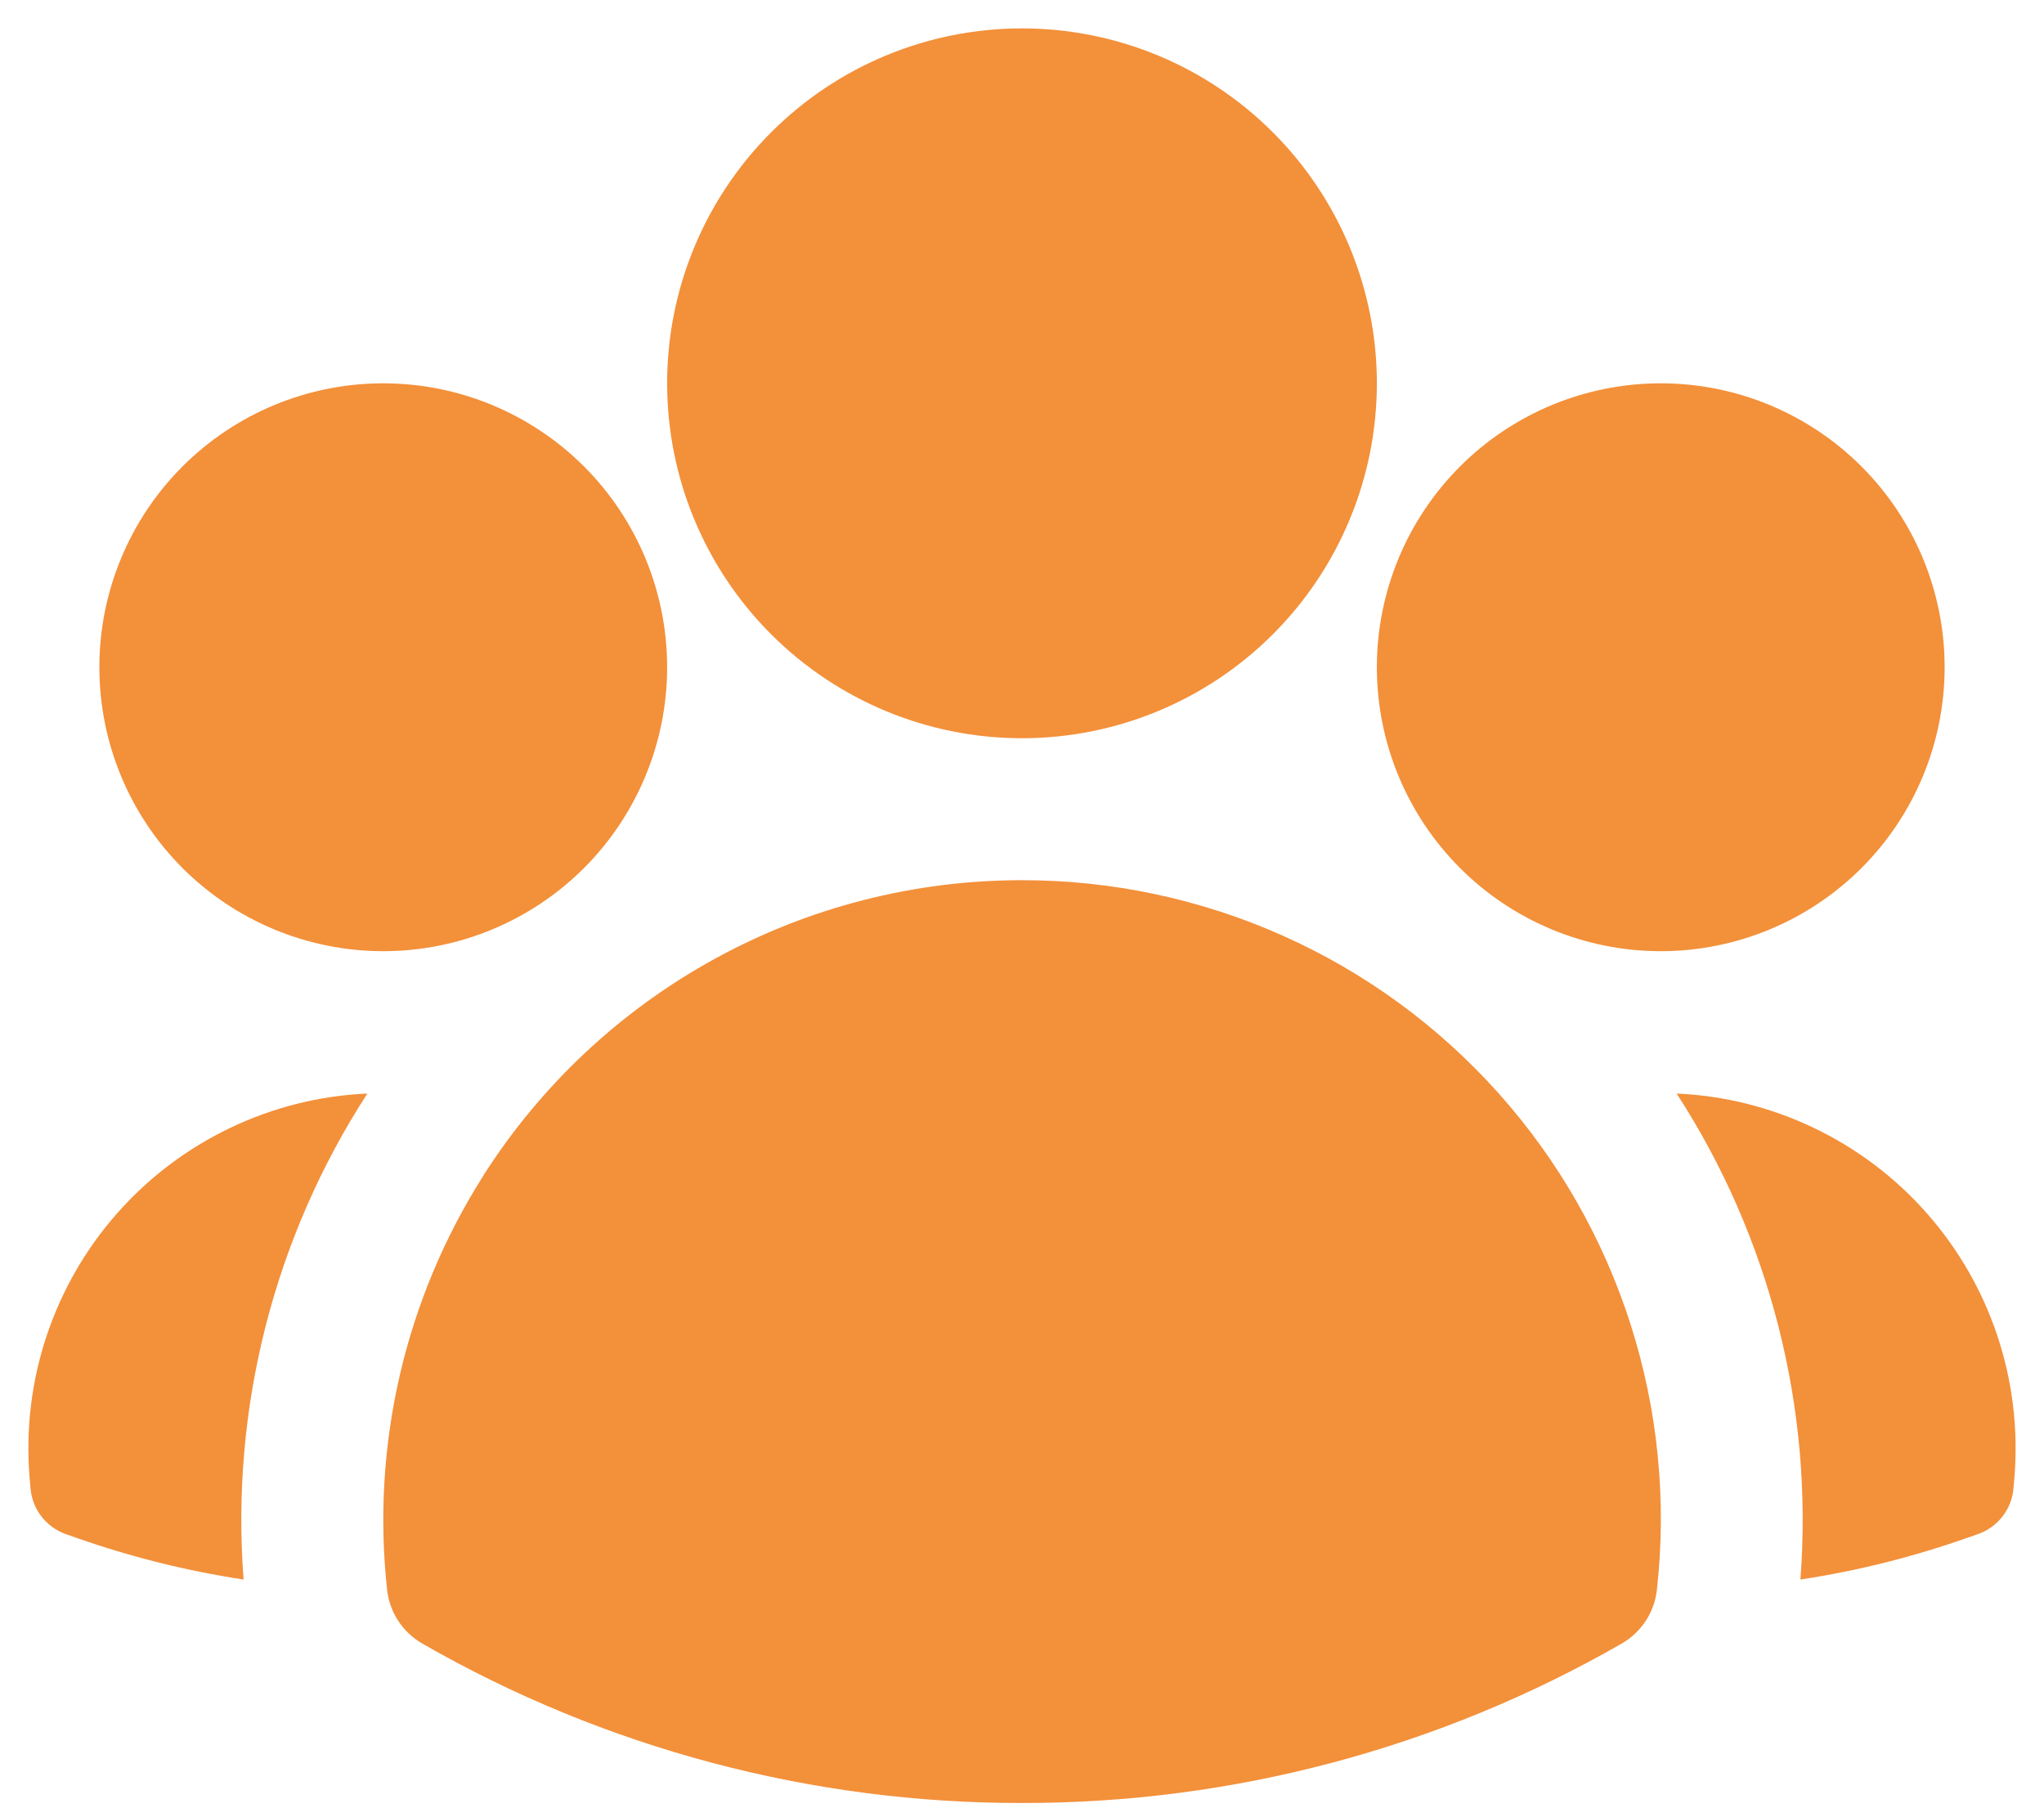
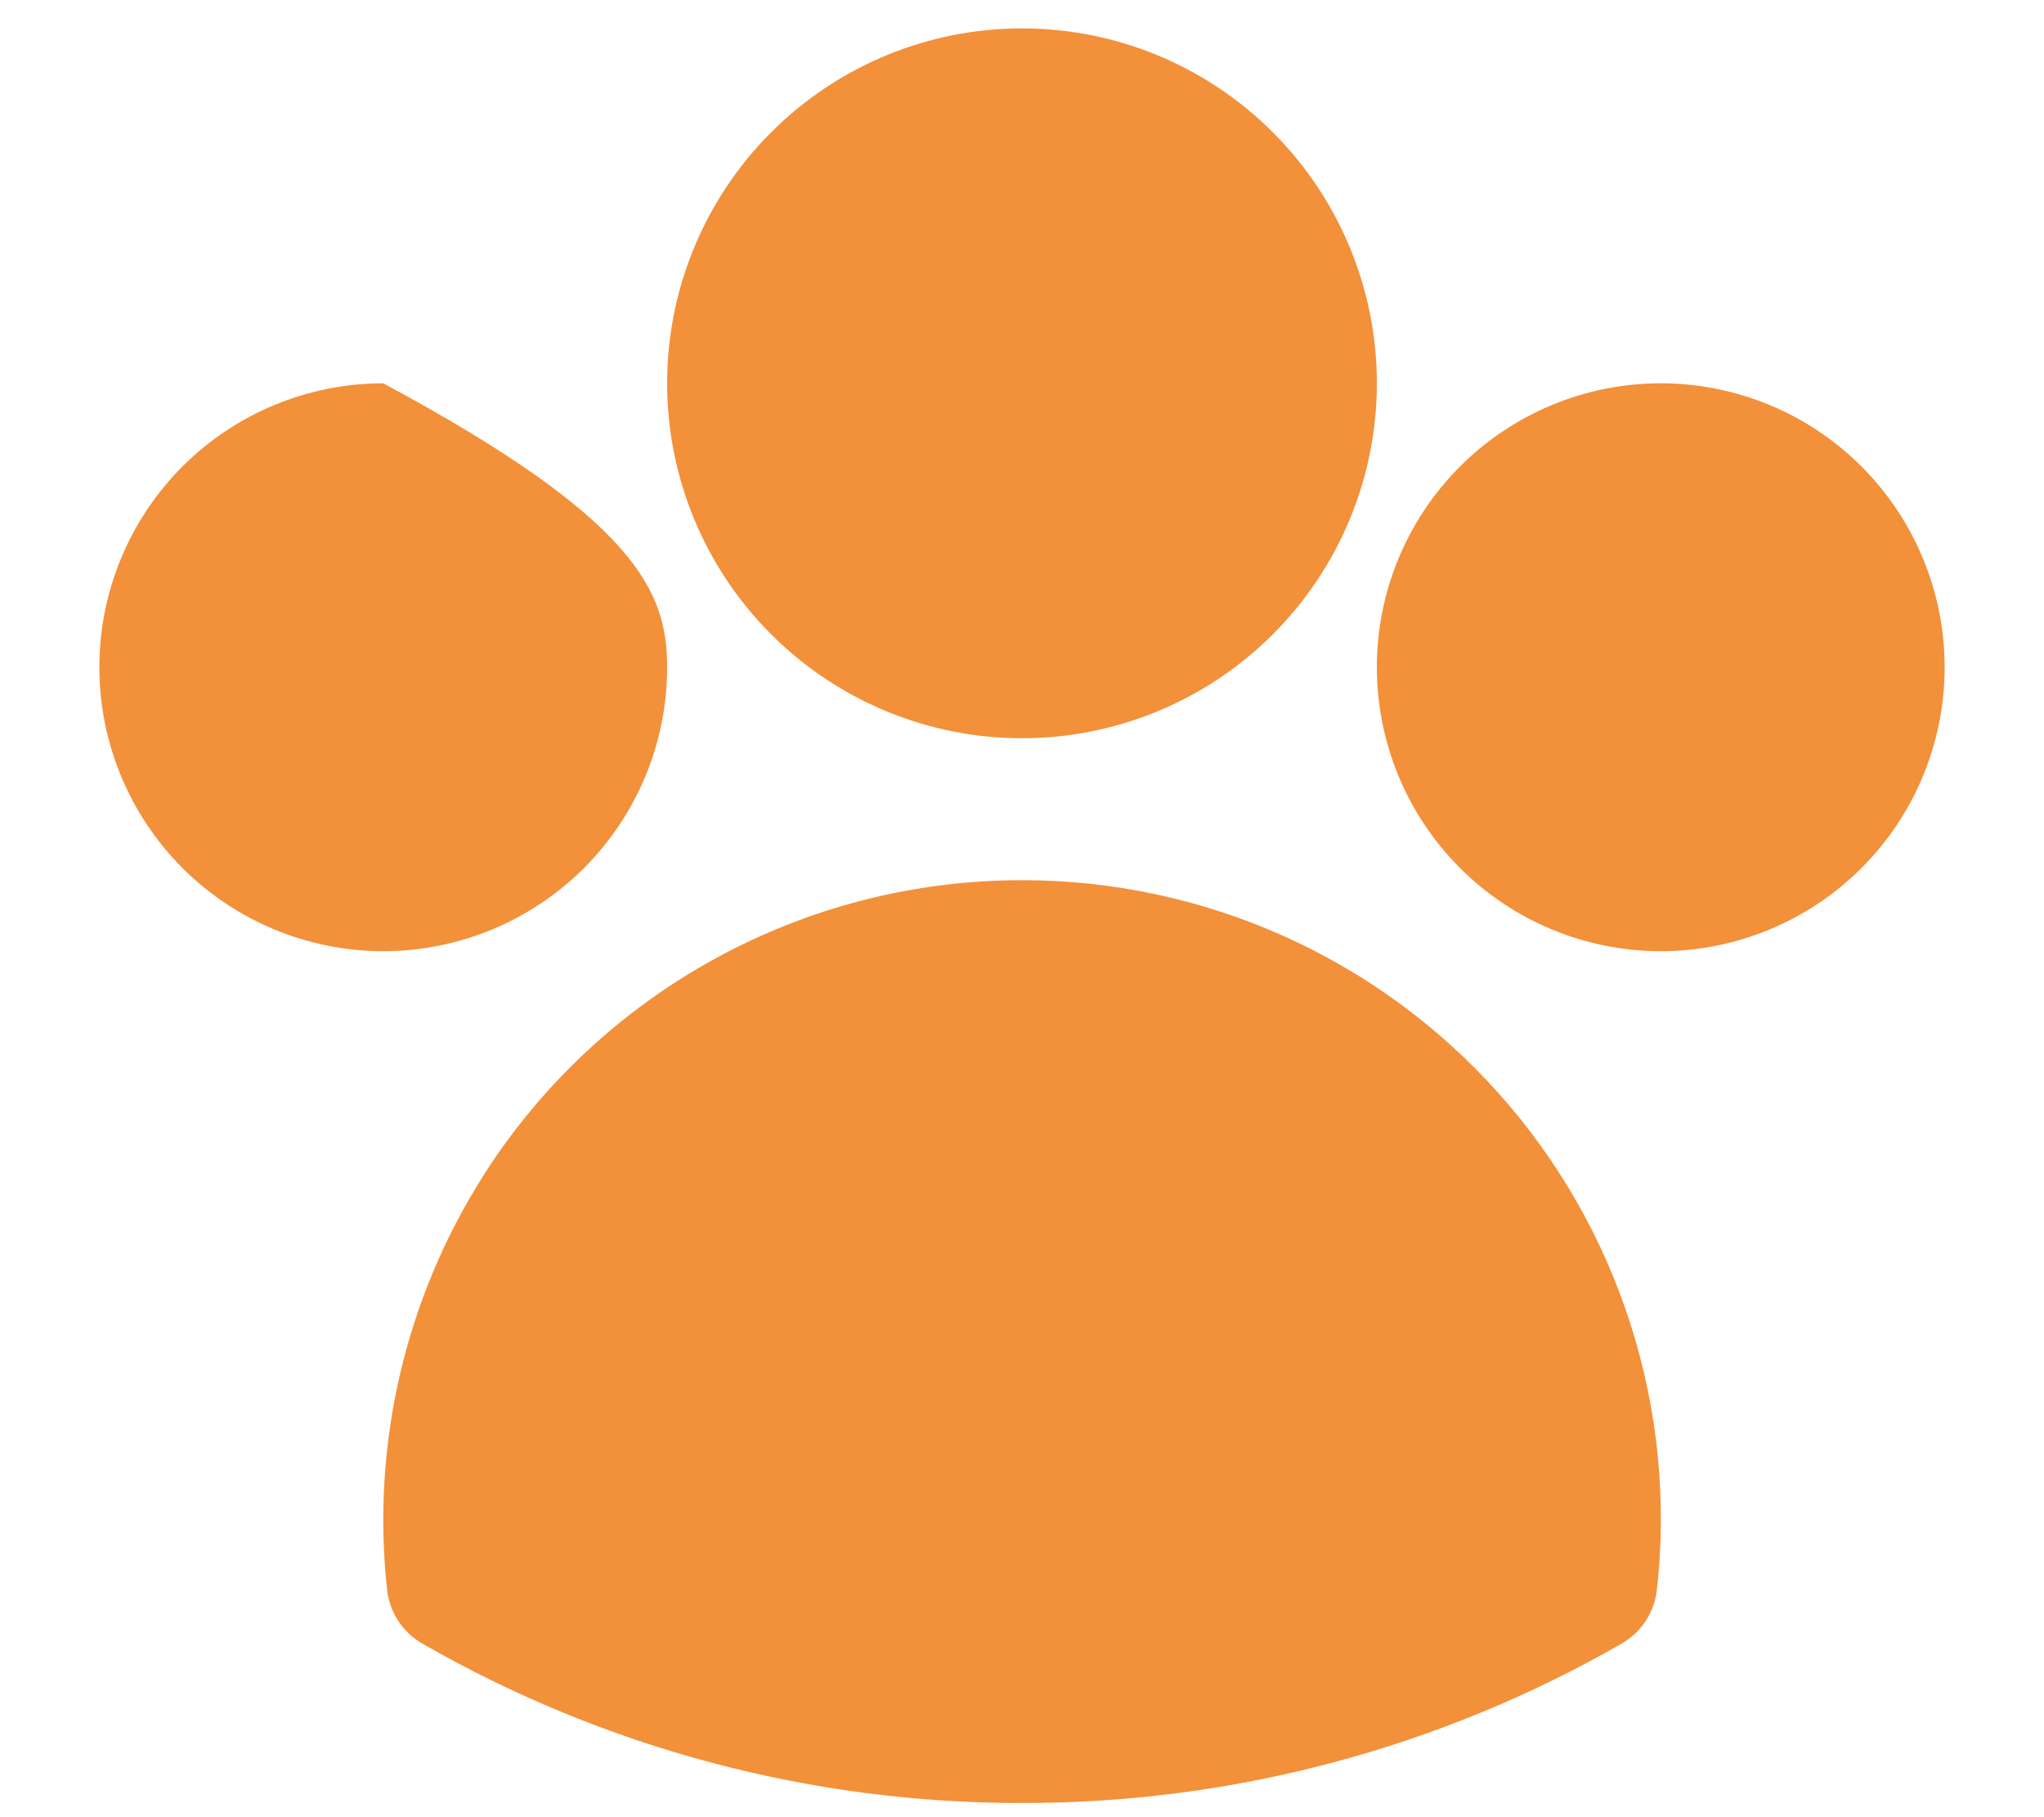
<svg xmlns="http://www.w3.org/2000/svg" width="36" height="32" viewBox="0 0 36 32" fill="none">
  <g id="Group">
-     <path id="Vector" fill-rule="evenodd" clip-rule="evenodd" d="M11.75 6.75C11.75 5.092 12.409 3.503 13.581 2.331C14.753 1.158 16.342 0.5 18 0.5C19.658 0.5 21.247 1.158 22.419 2.331C23.591 3.503 24.25 5.092 24.25 6.75C24.25 8.408 23.591 9.997 22.419 11.169C21.247 12.341 19.658 13 18 13C16.342 13 14.753 12.341 13.581 11.169C12.409 9.997 11.75 8.408 11.75 6.75ZM24.25 11.75C24.25 10.424 24.777 9.152 25.715 8.214C26.652 7.277 27.924 6.75 29.25 6.75C30.576 6.75 31.848 7.277 32.785 8.214C33.723 9.152 34.25 10.424 34.25 11.75C34.25 13.076 33.723 14.348 32.785 15.286C31.848 16.223 30.576 16.75 29.25 16.75C27.924 16.75 26.652 16.223 25.715 15.286C24.777 14.348 24.25 13.076 24.25 11.75ZM1.75 11.75C1.75 10.424 2.277 9.152 3.214 8.214C4.152 7.277 5.424 6.75 6.75 6.75C8.076 6.75 9.348 7.277 10.286 8.214C11.223 9.152 11.75 10.424 11.75 11.75C11.75 13.076 11.223 14.348 10.286 15.286C9.348 16.223 8.076 16.75 6.75 16.75C5.424 16.75 4.152 16.223 3.214 15.286C2.277 14.348 1.75 13.076 1.75 11.75ZM8.517 20.695C9.533 19.102 10.935 17.79 12.593 16.882C14.25 15.974 16.11 15.499 18 15.5C19.583 15.499 21.148 15.832 22.594 16.477C24.04 17.122 25.332 18.066 26.388 19.246C27.444 20.425 28.238 21.815 28.719 23.323C29.201 24.831 29.358 26.424 29.182 27.997C29.16 28.192 29.093 28.38 28.985 28.544C28.877 28.709 28.732 28.845 28.562 28.943C25.348 30.788 21.706 31.755 18 31.75C14.294 31.756 10.652 30.788 7.438 28.943C7.268 28.845 7.123 28.709 7.015 28.544C6.907 28.38 6.84 28.192 6.818 27.997C6.538 25.441 7.137 22.866 8.517 20.697V20.695Z" fill="#F3903A" />
-     <path id="Vector_2" d="M6.47 19.257C4.826 21.794 4.06 24.801 4.29 27.815C3.289 27.663 2.305 27.418 1.35 27.082L1.158 27.015C0.987 26.954 0.838 26.845 0.727 26.701C0.617 26.557 0.551 26.384 0.537 26.203L0.52 26.002C0.453 25.165 0.555 24.323 0.82 23.527C1.085 22.73 1.508 21.995 2.063 21.366C2.618 20.736 3.295 20.225 4.052 19.863C4.809 19.5 5.631 19.294 6.47 19.257ZM31.71 27.815C31.94 24.801 31.174 21.794 29.53 19.257C30.369 19.294 31.191 19.5 31.948 19.863C32.705 20.225 33.382 20.736 33.937 21.366C34.492 21.995 34.915 22.73 35.18 23.527C35.445 24.323 35.547 25.165 35.48 26.002L35.463 26.203C35.449 26.384 35.383 26.557 35.272 26.7C35.162 26.844 35.012 26.953 34.842 27.013L34.65 27.08C33.705 27.413 32.723 27.662 31.71 27.815Z" fill="#F3903A" />
+     <path id="Vector" fill-rule="evenodd" clip-rule="evenodd" d="M11.75 6.75C11.75 5.092 12.409 3.503 13.581 2.331C14.753 1.158 16.342 0.5 18 0.5C19.658 0.5 21.247 1.158 22.419 2.331C23.591 3.503 24.25 5.092 24.25 6.75C24.25 8.408 23.591 9.997 22.419 11.169C21.247 12.341 19.658 13 18 13C16.342 13 14.753 12.341 13.581 11.169C12.409 9.997 11.75 8.408 11.75 6.75ZM24.25 11.75C24.25 10.424 24.777 9.152 25.715 8.214C26.652 7.277 27.924 6.75 29.25 6.75C30.576 6.75 31.848 7.277 32.785 8.214C33.723 9.152 34.25 10.424 34.25 11.75C34.25 13.076 33.723 14.348 32.785 15.286C31.848 16.223 30.576 16.75 29.25 16.75C27.924 16.75 26.652 16.223 25.715 15.286C24.777 14.348 24.25 13.076 24.25 11.75ZM1.75 11.75C1.75 10.424 2.277 9.152 3.214 8.214C4.152 7.277 5.424 6.75 6.75 6.75C11.223 9.152 11.75 10.424 11.75 11.75C11.75 13.076 11.223 14.348 10.286 15.286C9.348 16.223 8.076 16.75 6.75 16.75C5.424 16.75 4.152 16.223 3.214 15.286C2.277 14.348 1.75 13.076 1.75 11.75ZM8.517 20.695C9.533 19.102 10.935 17.79 12.593 16.882C14.25 15.974 16.11 15.499 18 15.5C19.583 15.499 21.148 15.832 22.594 16.477C24.04 17.122 25.332 18.066 26.388 19.246C27.444 20.425 28.238 21.815 28.719 23.323C29.201 24.831 29.358 26.424 29.182 27.997C29.16 28.192 29.093 28.38 28.985 28.544C28.877 28.709 28.732 28.845 28.562 28.943C25.348 30.788 21.706 31.755 18 31.75C14.294 31.756 10.652 30.788 7.438 28.943C7.268 28.845 7.123 28.709 7.015 28.544C6.907 28.38 6.84 28.192 6.818 27.997C6.538 25.441 7.137 22.866 8.517 20.697V20.695Z" fill="#F3903A" />
  </g>
</svg>